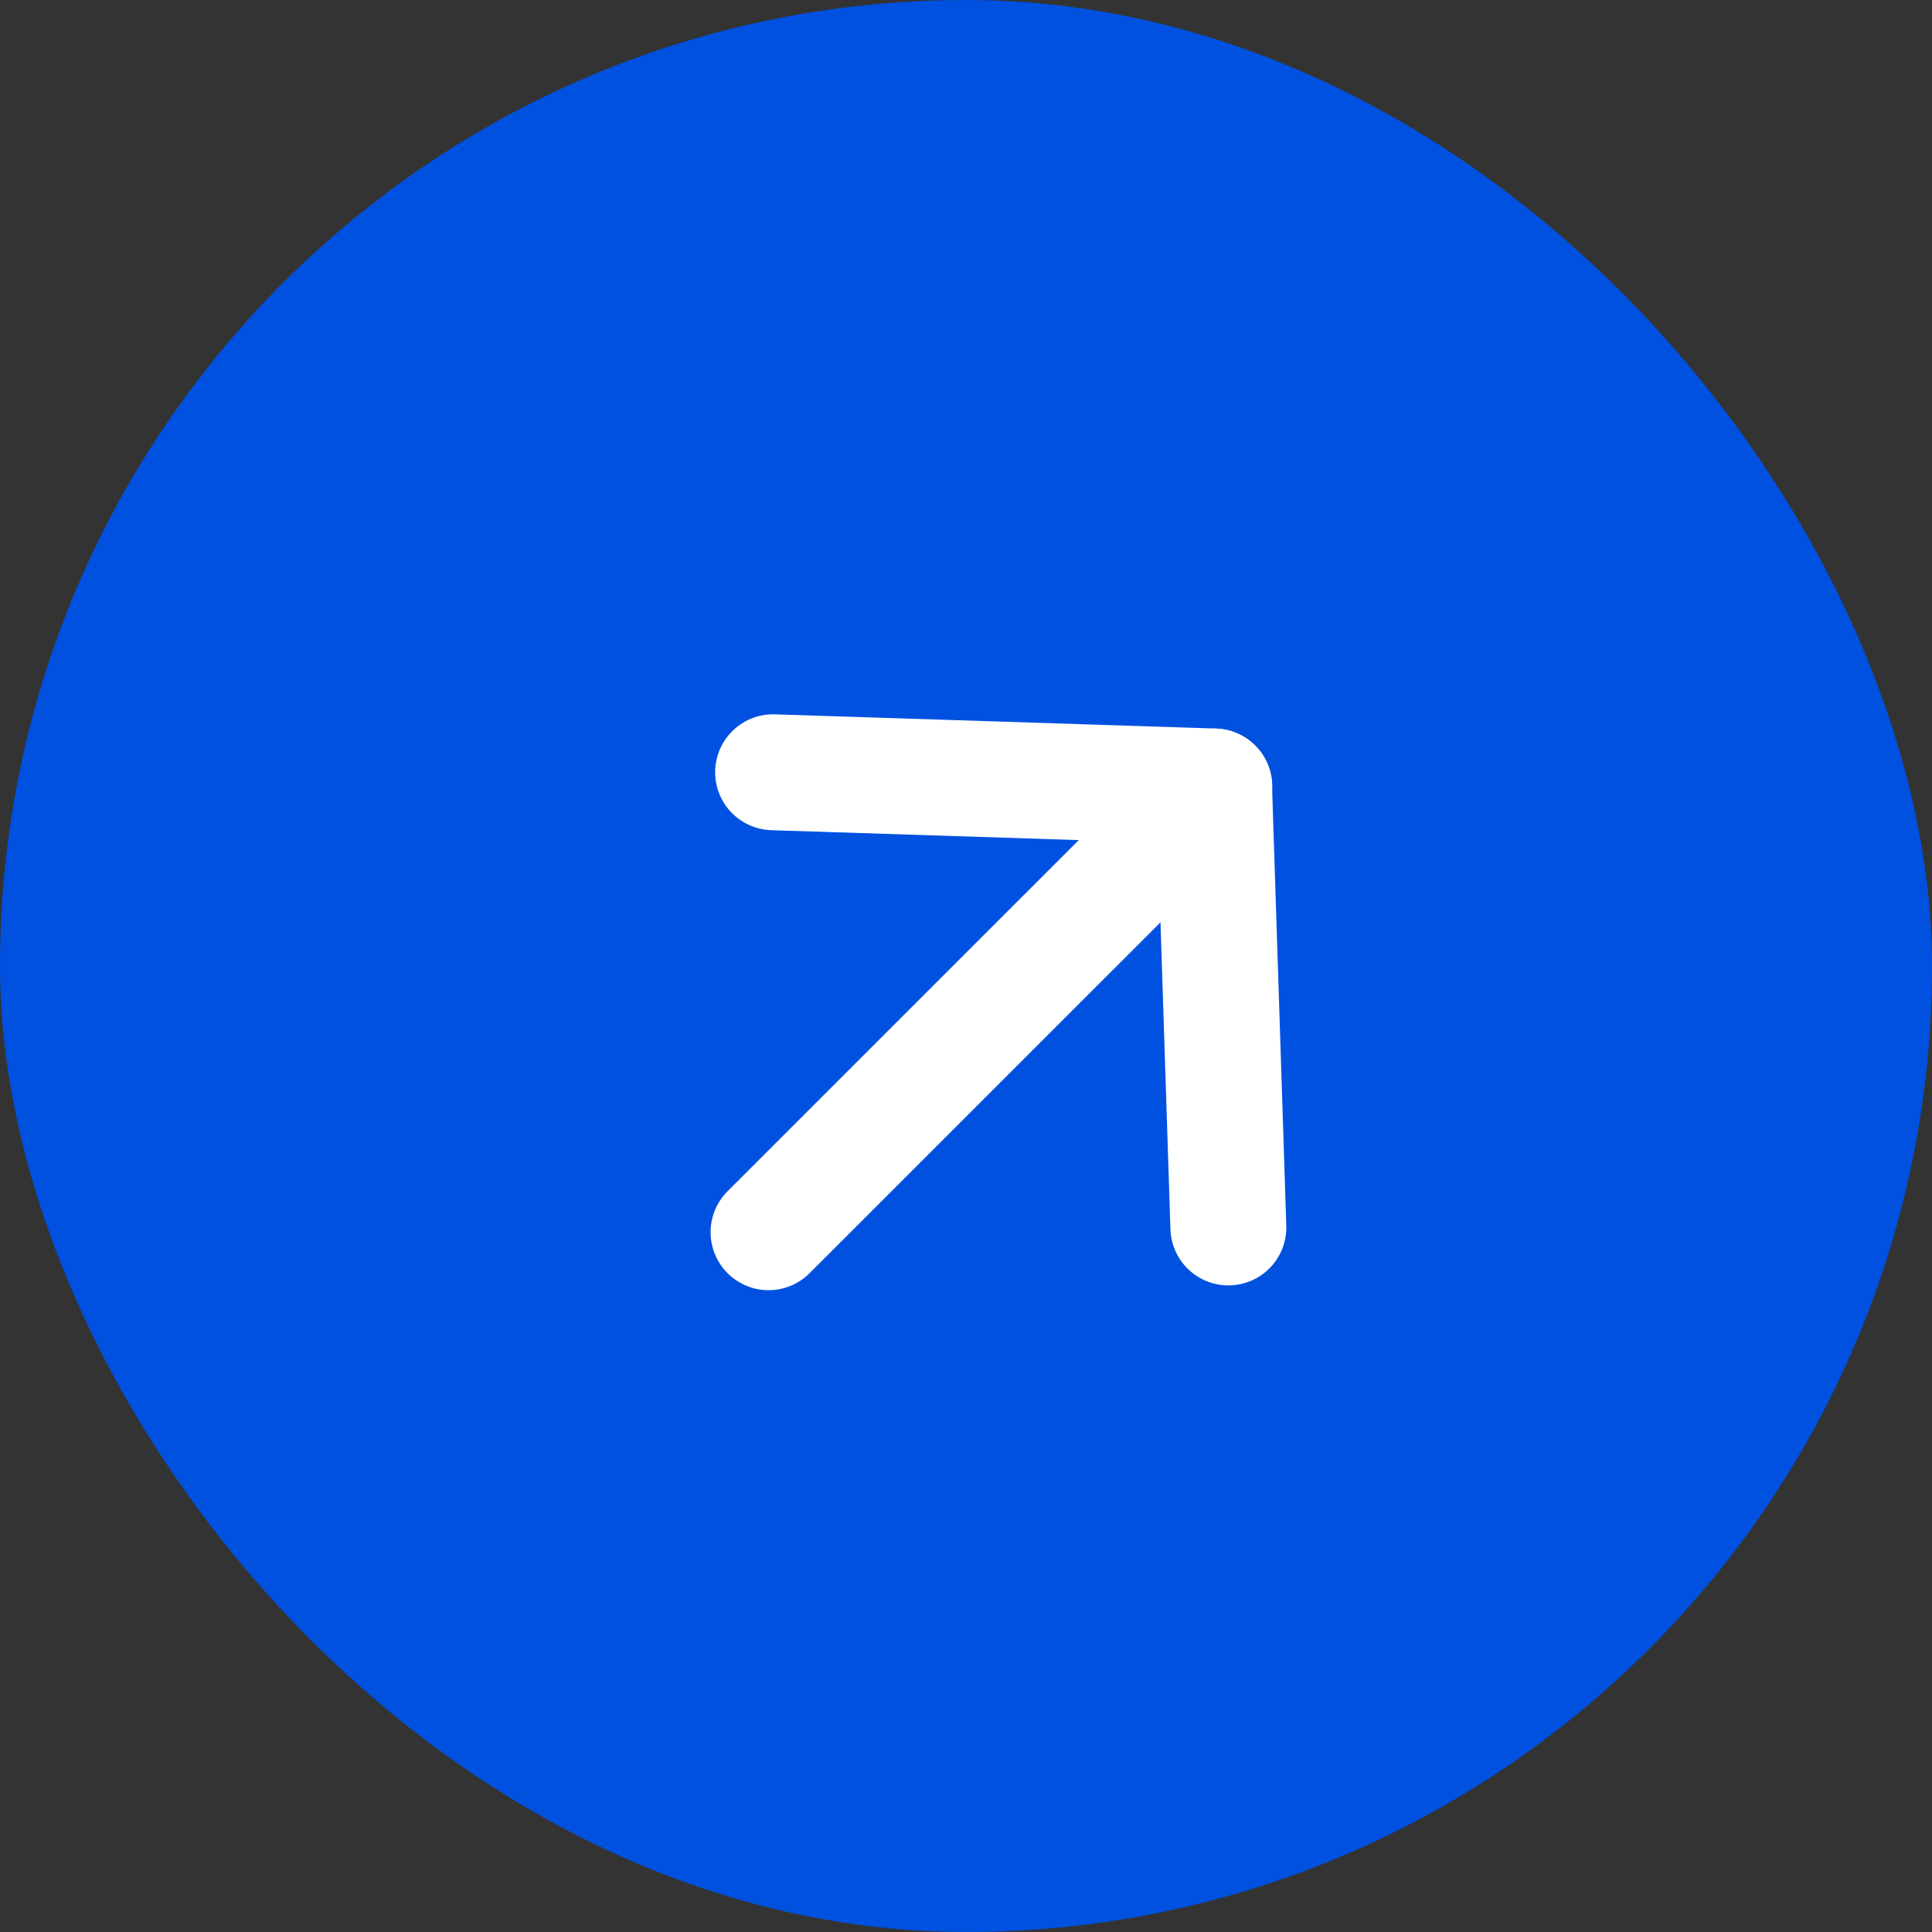
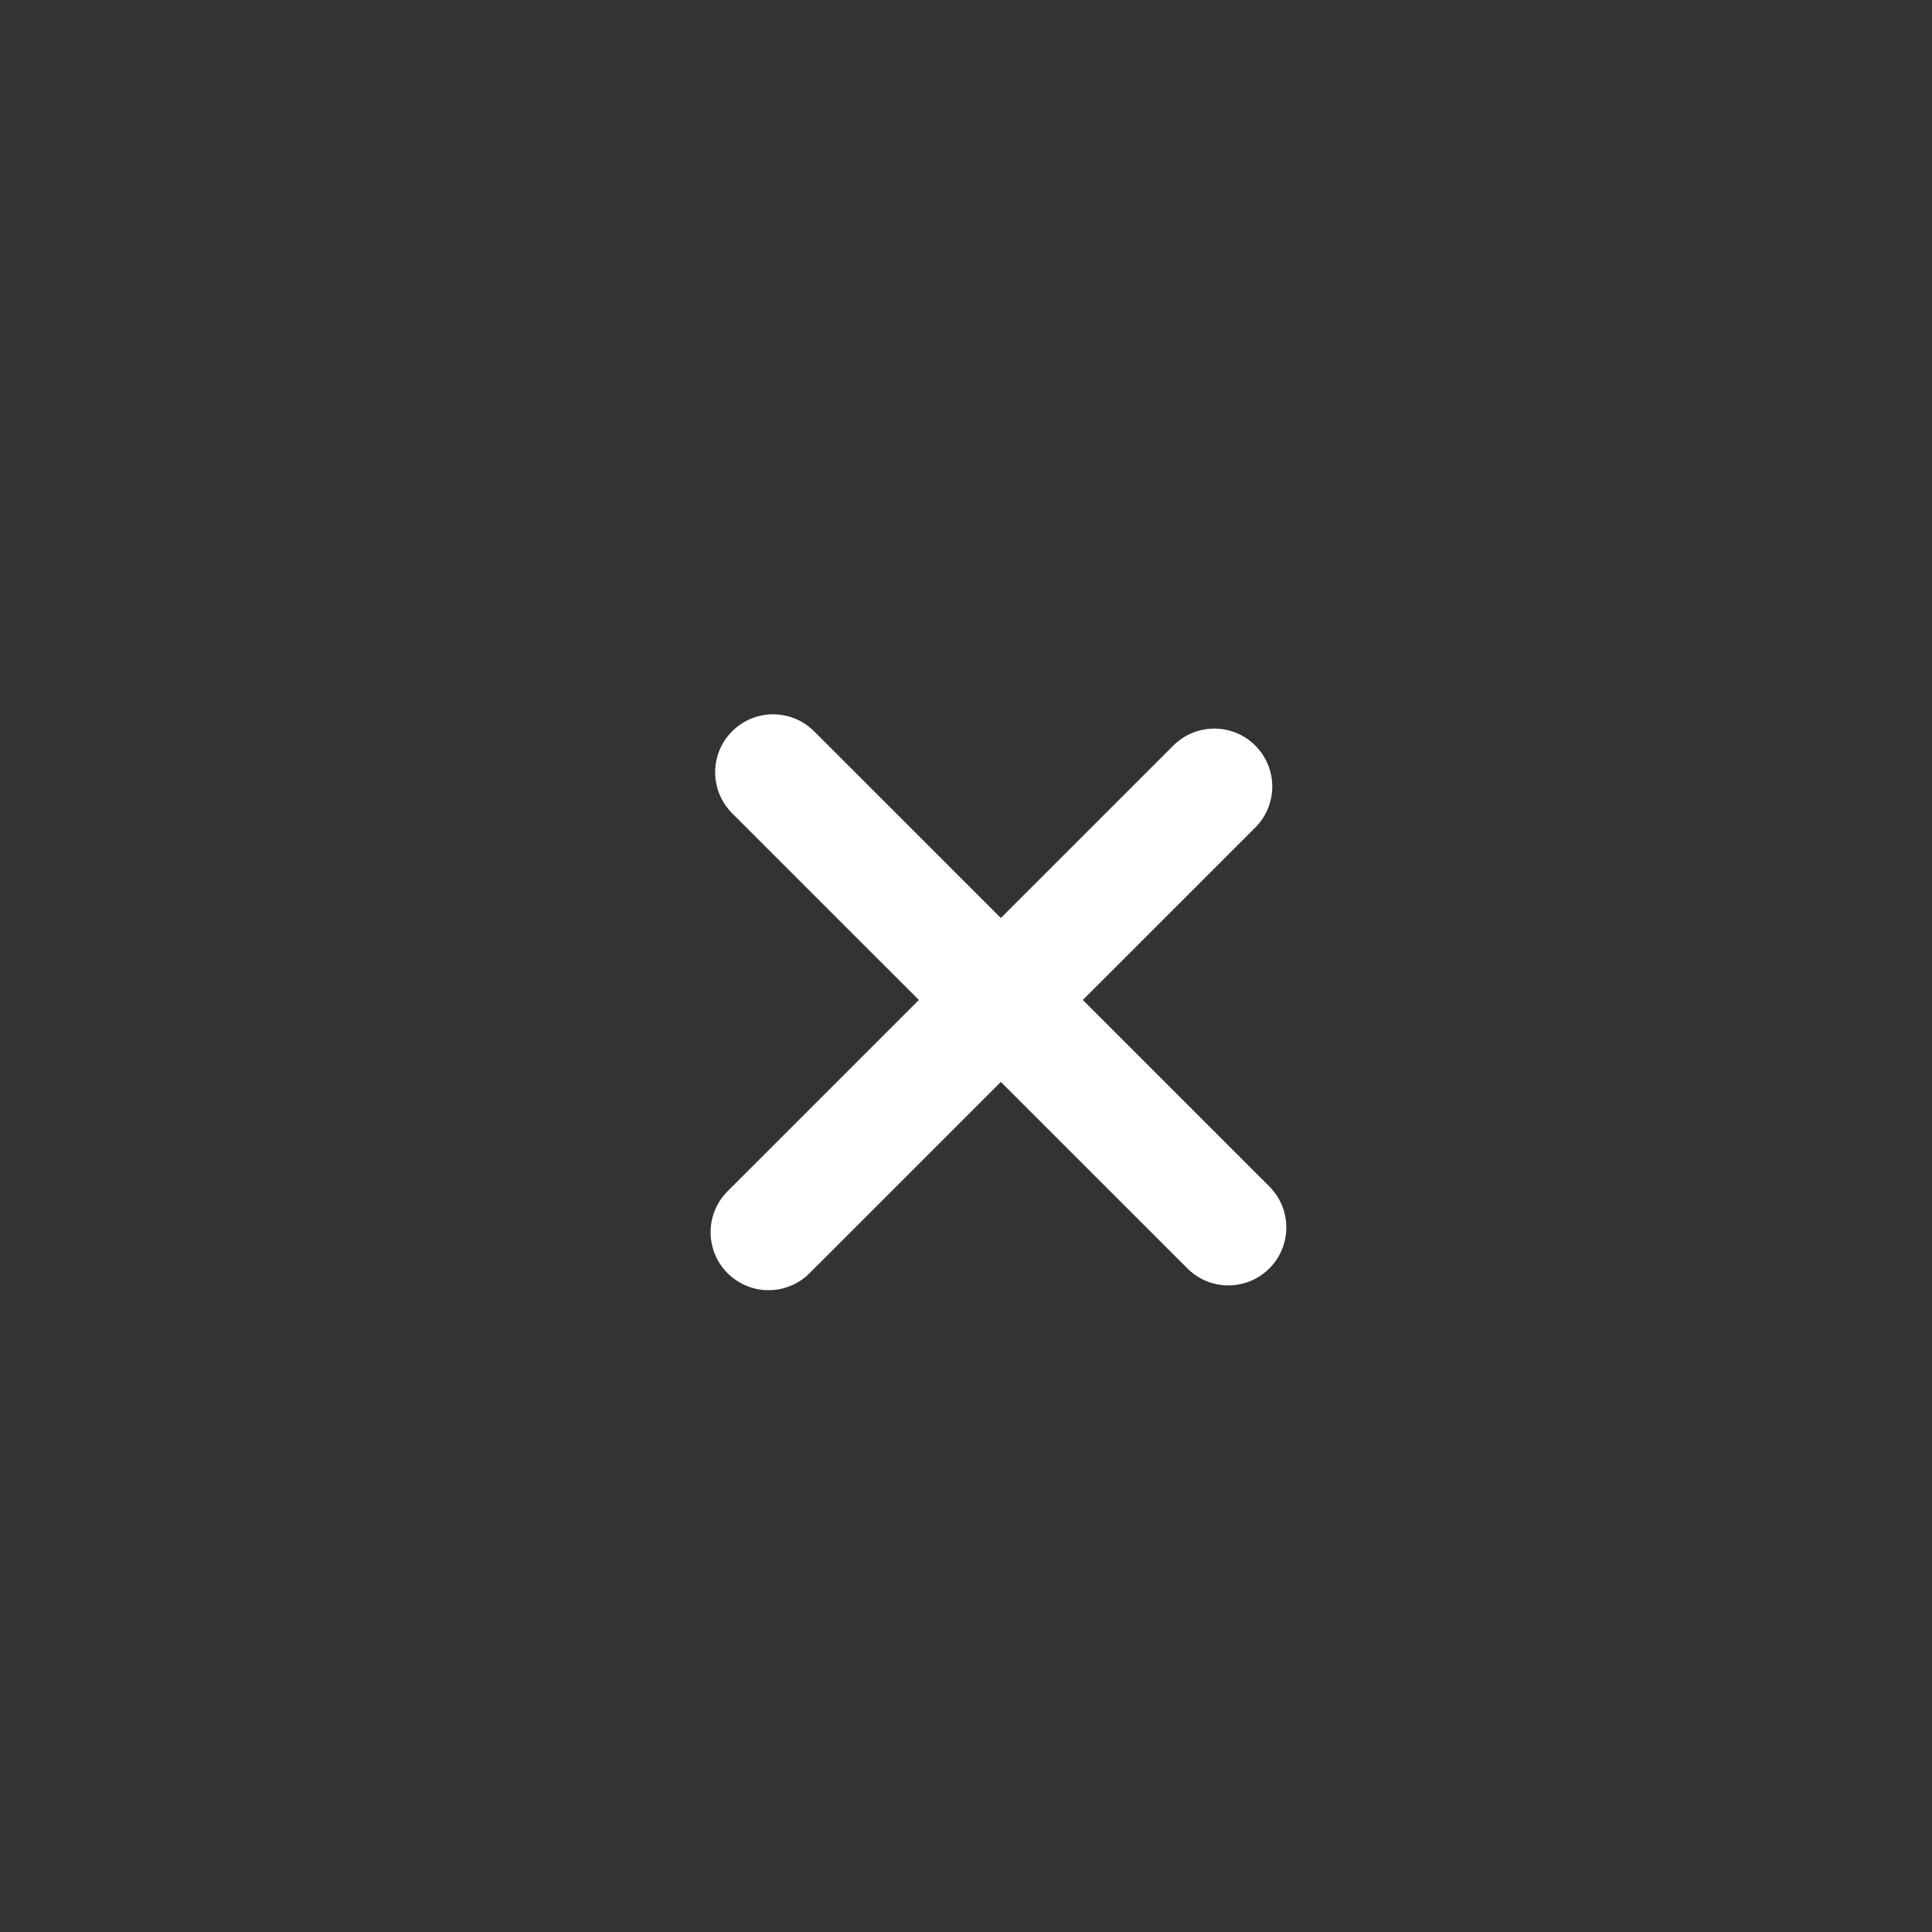
<svg xmlns="http://www.w3.org/2000/svg" width="25" height="25" viewBox="0 0 25 25" fill="none">
  <rect x="0" y="0" width="25" height="25" fill="#333333" stroke="none" />
-   <rect width="25" height="25" rx="12.5" fill="#0051E0" />
-   <path d="M15.895 15.883L15.71 10.177L10.004 9.993" stroke="white" stroke-width="1.5" stroke-miterlimit="10" stroke-linecap="round" stroke-linejoin="round" />
+   <path d="M15.895 15.883L10.004 9.993" stroke="white" stroke-width="1.5" stroke-miterlimit="10" stroke-linecap="round" stroke-linejoin="round" />
  <path d="M9.945 15.945L15.713 10.178" stroke="white" stroke-width="1.5" stroke-miterlimit="10" stroke-linecap="round" stroke-linejoin="round" />
</svg>